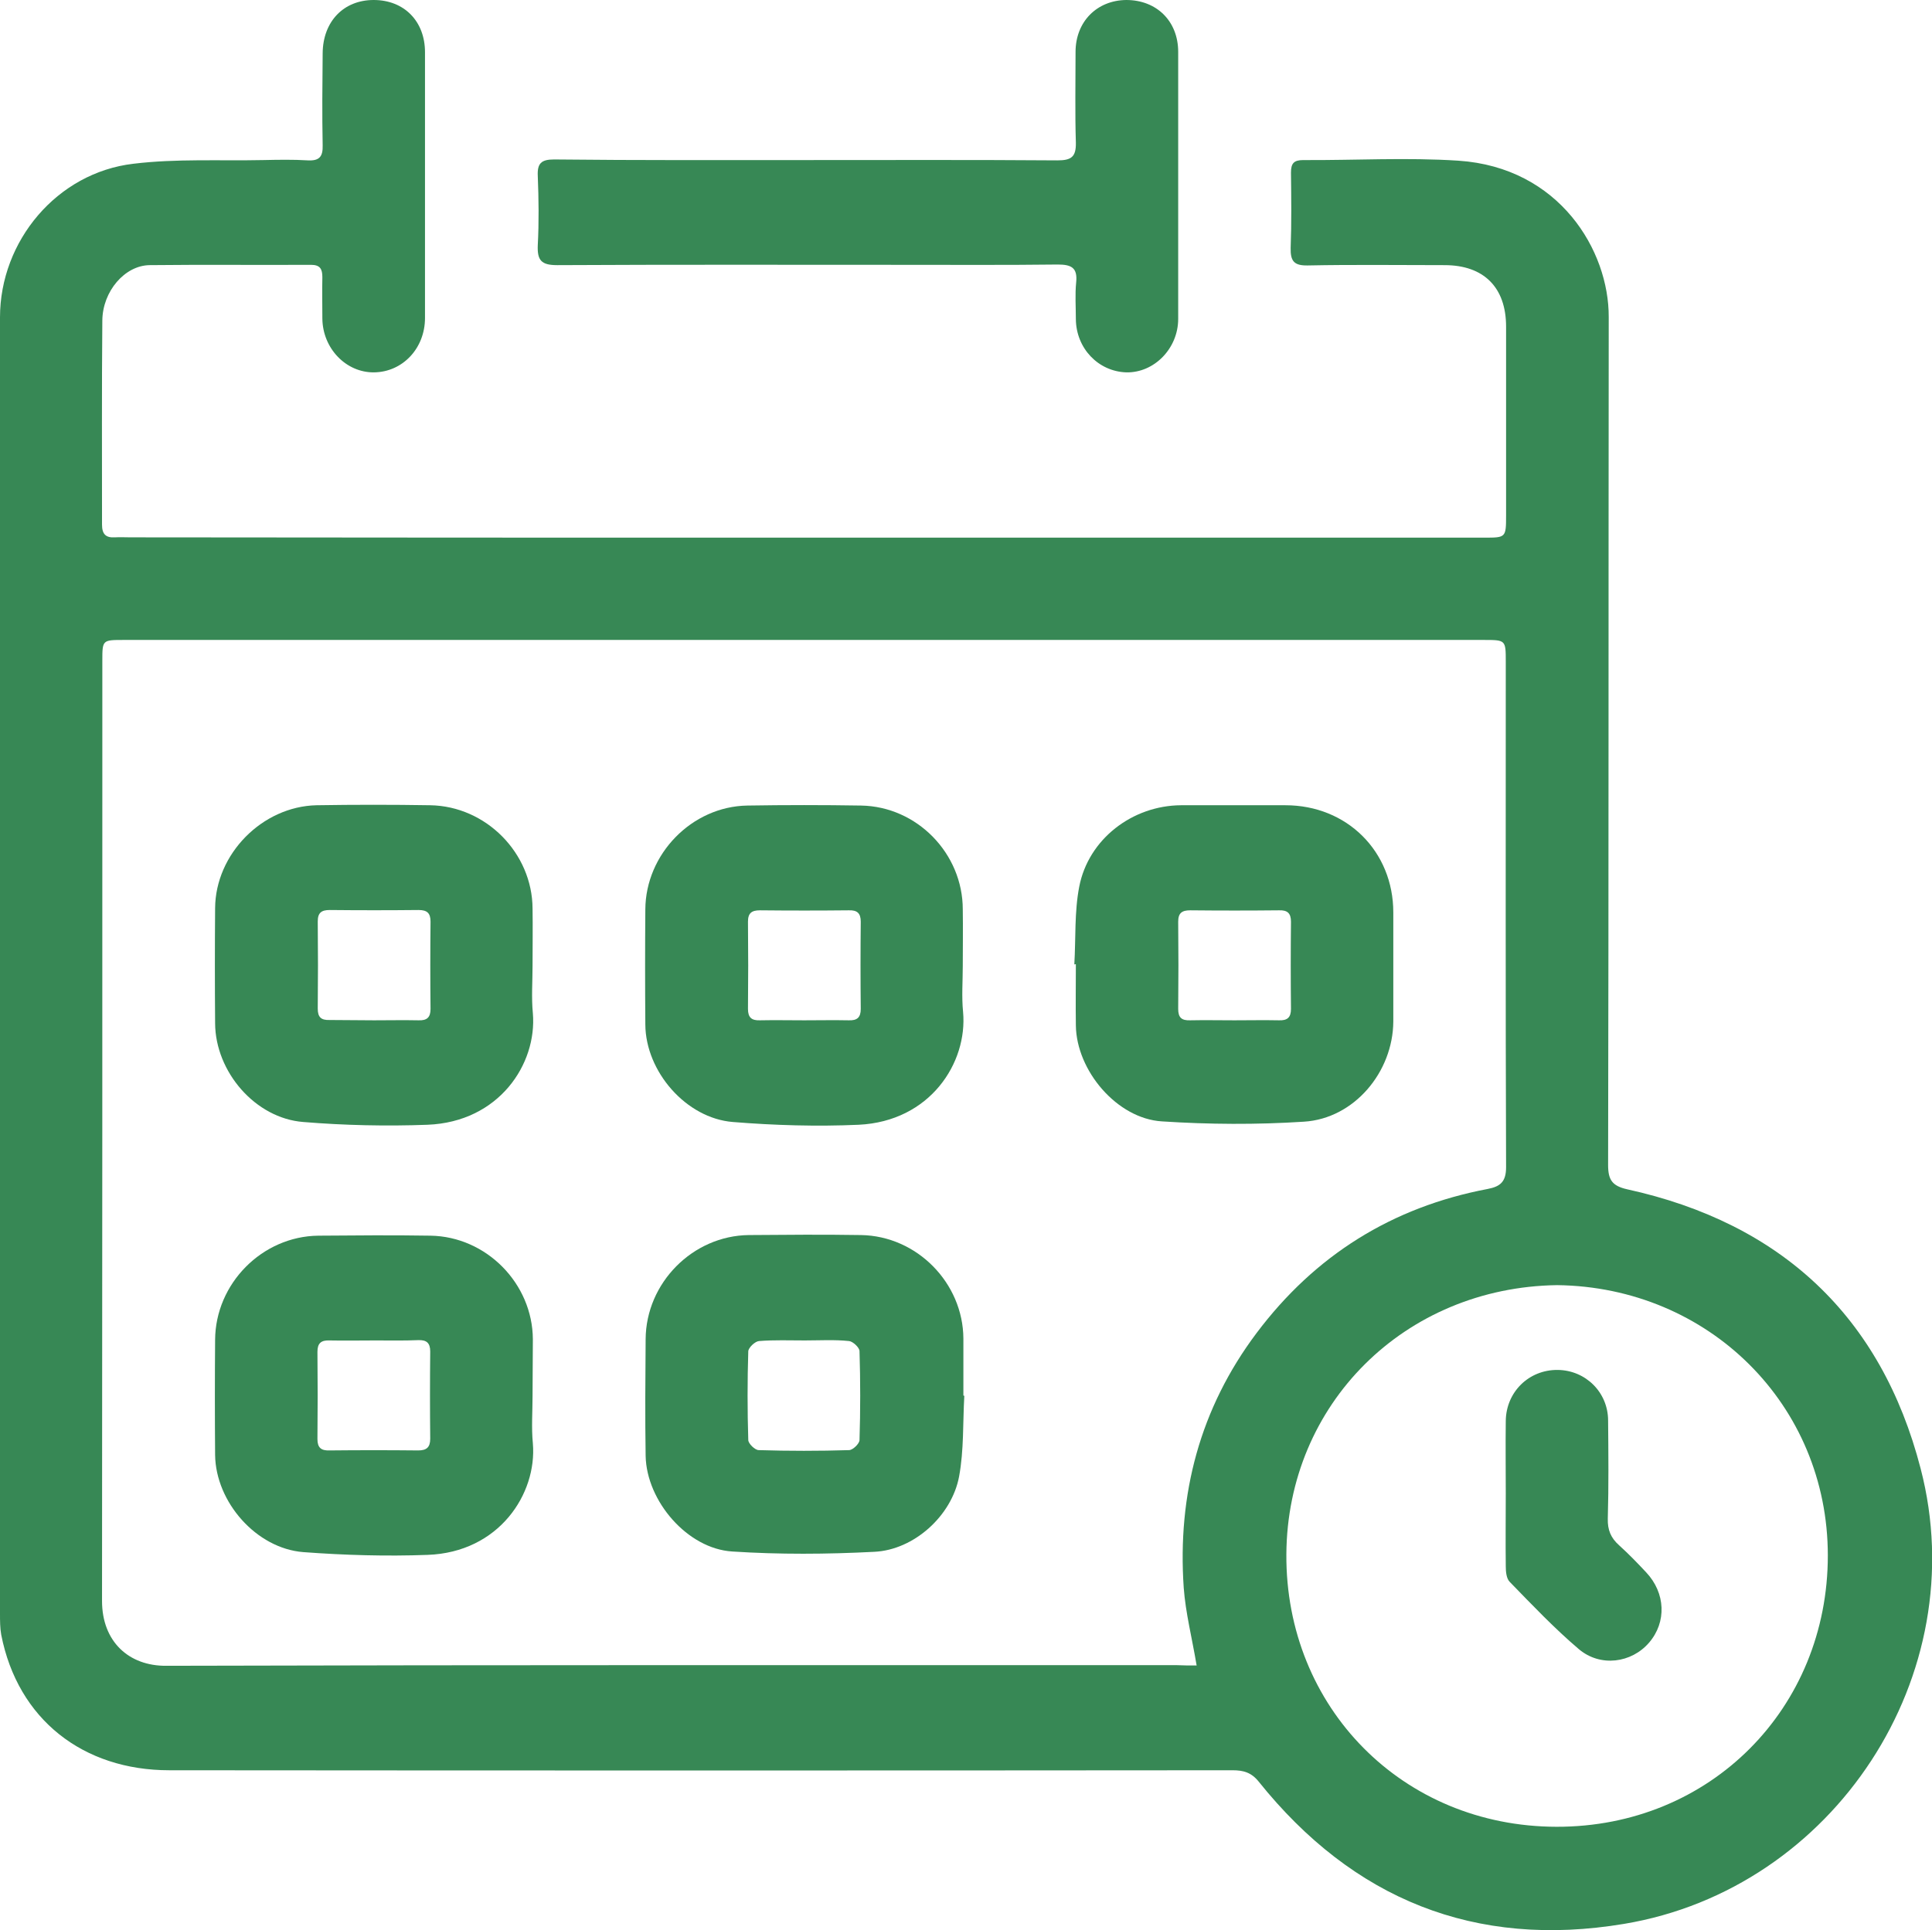
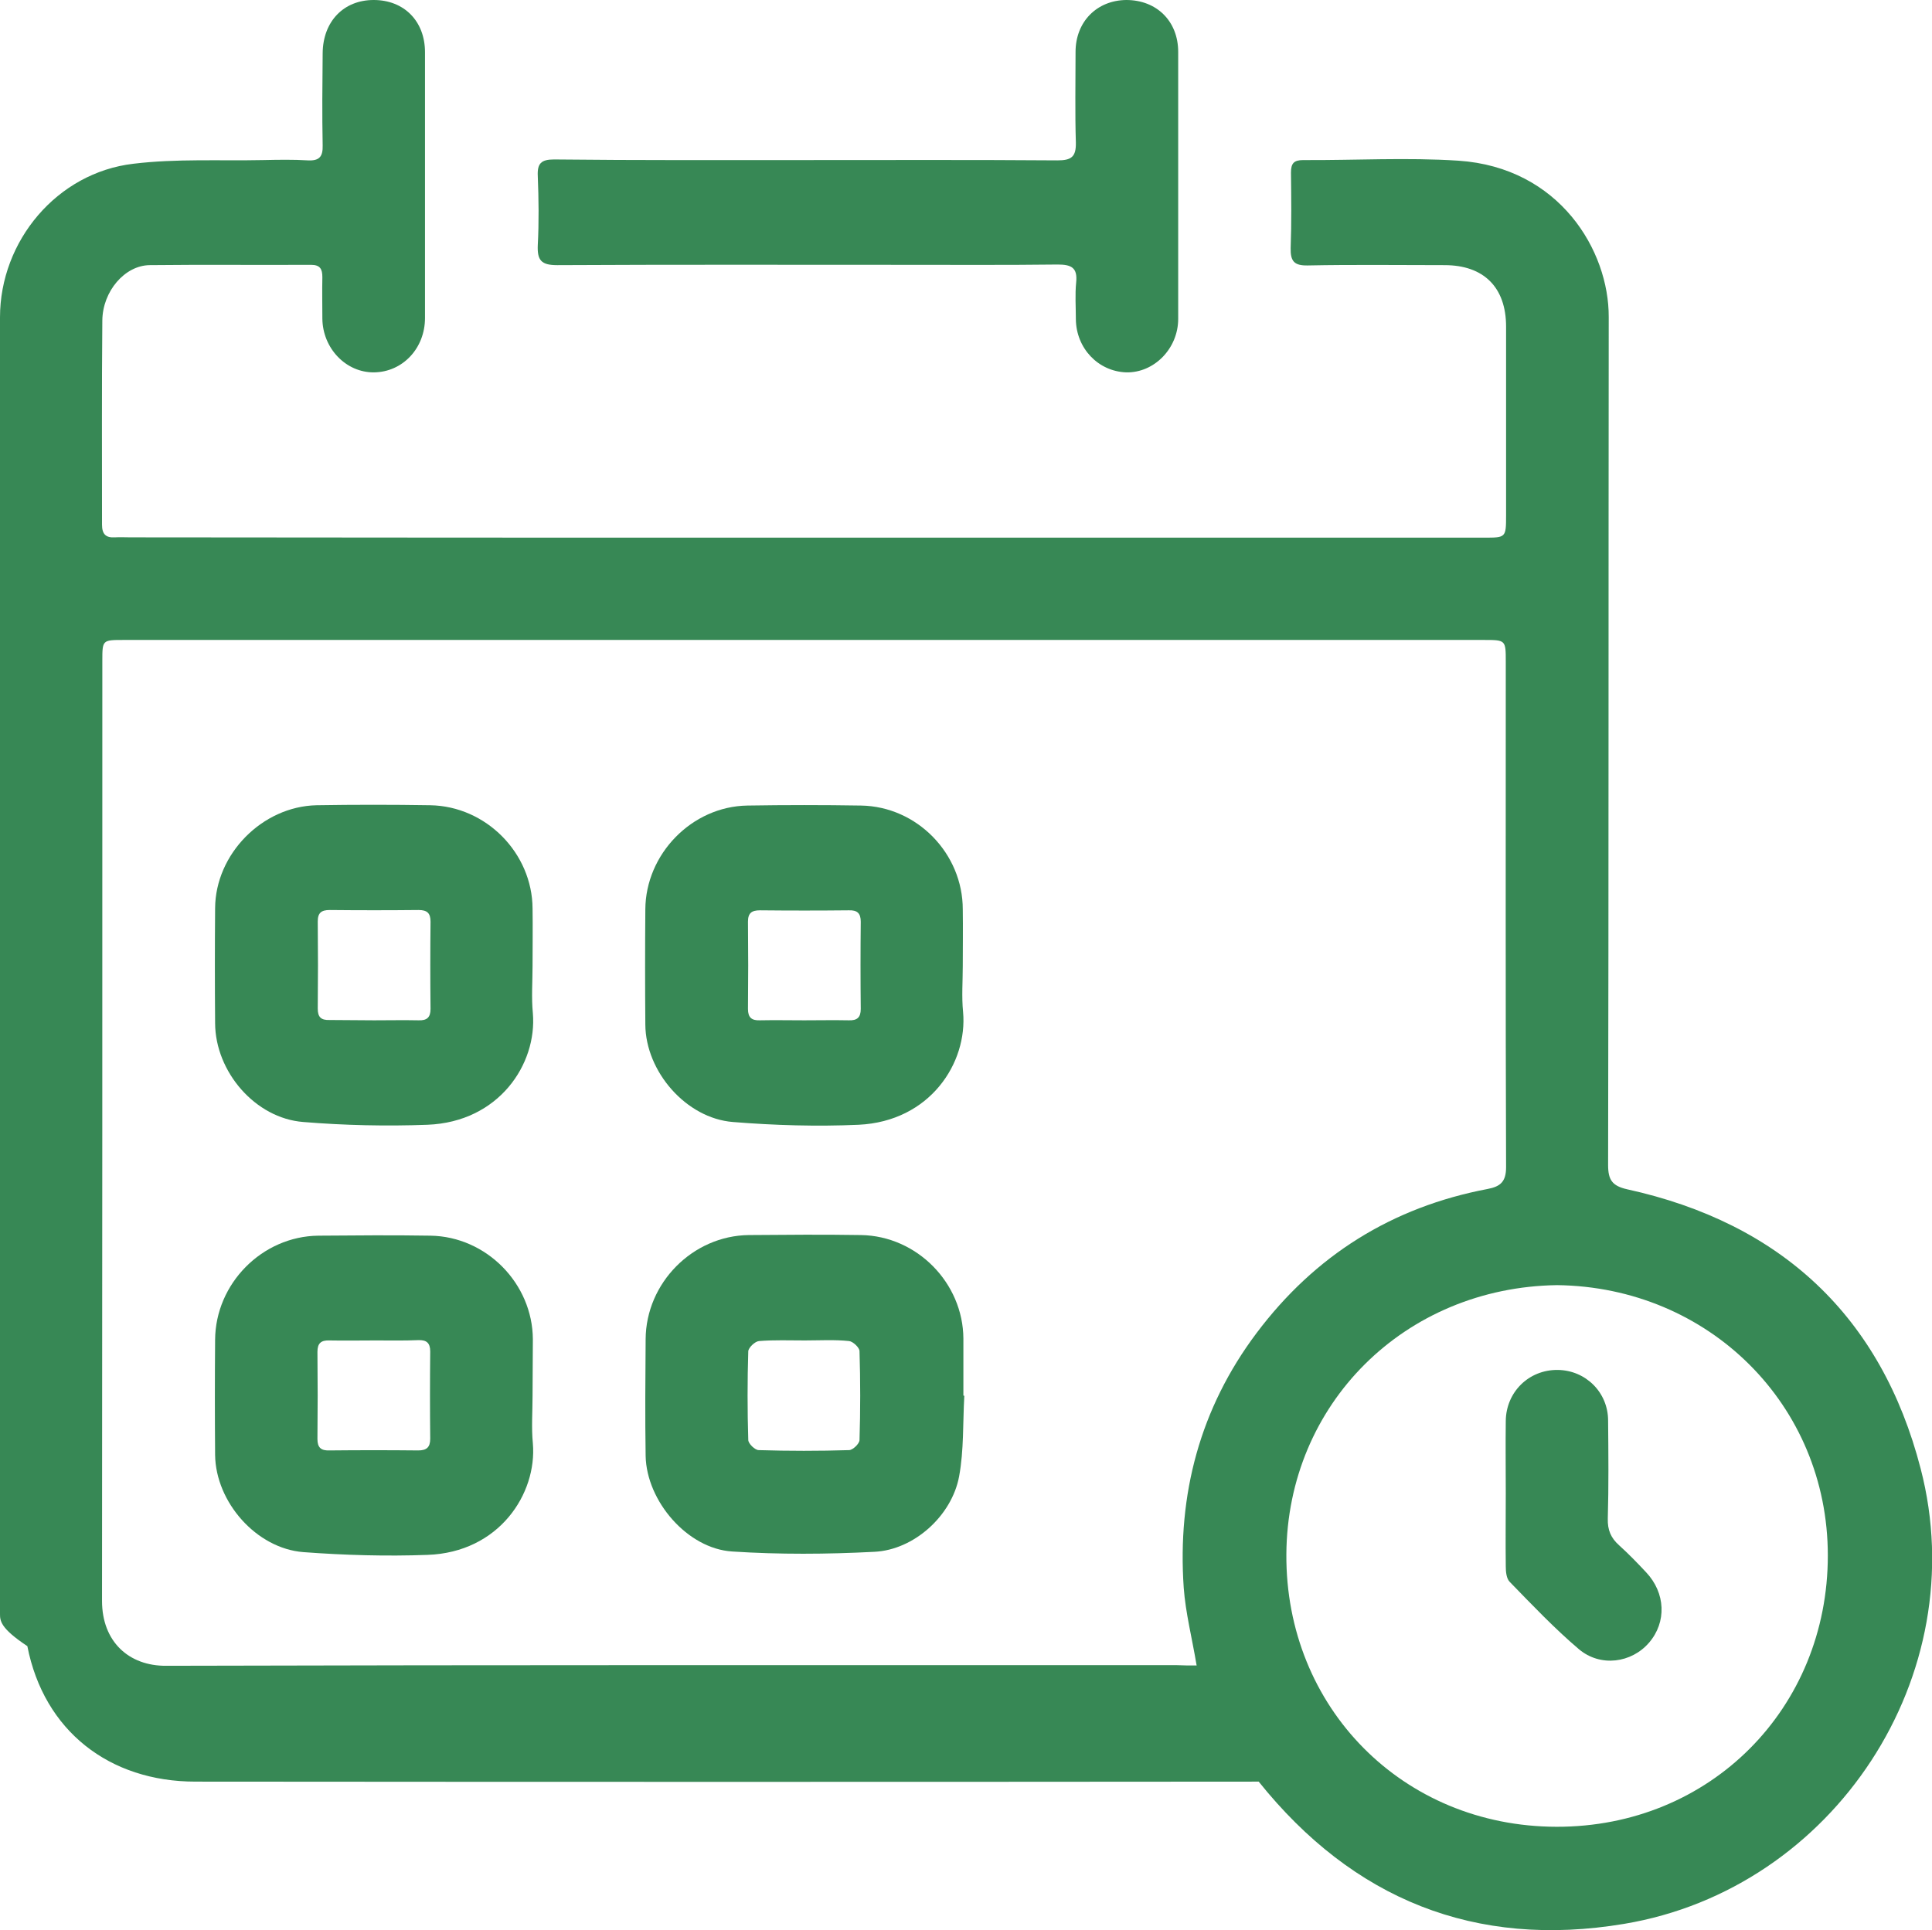
<svg xmlns="http://www.w3.org/2000/svg" version="1.1" id="Layer_1" x="0px" y="0px" viewBox="0 0 628.7 628.2" style="enable-background:new 0 0 628.7 628.2;" xml:space="preserve">
  <style type="text/css"> .st0{fill:#378855;} </style>
  <g>
    <g>
-       <path class="st0" d="M262,175c73.7,0,147.3,0,221,0c7,0,7.1,0,7.1-7.2c0-20.5,0-41,0-61.5c0-12.8-7.3-20-20-20 c-14.8,0-29.7-0.2-44.5,0.1c-4.5,0.1-5.7-1.4-5.6-5.7c0.3-8.2,0.2-16.3,0.1-24.5c0-3,0.9-4.1,4-4.1c16.8,0.1,33.7-0.9,50.5,0.2 c32.9,2.2,49,29.3,48.9,50.9c-0.1,92,0,184-0.2,276c0,4.8,1.3,6.8,6.2,7.9c50.1,11,82.7,41.4,95.5,90.9 c17.5,67.2-28.1,136.8-96.5,148.2c-48.5,8.1-88.2-8-118.9-46.3c-2.4-3-5-3.7-8.5-3.7c-115.3,0.1-230.6,0.1-346,0 c-28,0-49.3-16.5-54.7-44.1C0,529.9,0,527.5,0,525.2c0-140.6,0-281.3,0-421.9c0-24.9,18.6-47.1,43.4-50c14-1.7,28.2-0.9,42.3-1.2 c4.8-0.1,9.7-0.2,14.5,0.1c3.8,0.2,4.9-1.3,4.8-4.9c-0.2-10-0.1-20,0-30C105.1,7,111.8,0,121.6,0c9.9,0,16.7,6.9,16.7,17 c0,28.8,0,57.7,0,86.5c0,9.9-7.3,17.6-16.6,17.7c-9.1,0.1-16.7-7.8-16.8-17.5c0-4.5-0.1-9,0-13.5c0-2.6-0.7-4-3.7-4 c-17.5,0.1-35-0.1-52.5,0.1c-8.1,0.1-15.3,8.5-15.4,18c-0.2,22.2-0.1,44.3-0.1,66.5c0,3,1.2,4.3,4.2,4.1c1.7-0.1,3.3,0,5,0 C115.7,175,188.8,175,262,175z M389.4,542.1c-1.5-9-3.6-17.1-4.2-25.3c-2.1-30.4,5.3-58.4,23.7-82.9c19-25.3,44.1-41,75.2-46.9 c4.2-0.8,6-2.4,6-7.1c-0.2-54.8-0.1-109.7-0.1-164.5c0-7.1,0-7.1-7.2-7.1c-147.5,0-295,0-442.5,0c-7,0-7,0-7,6.8 c0,102,0,204-0.1,306c0,13.2,8.7,21.2,20.9,21.1c109.7-0.3,219.3-0.2,329-0.2C385.1,542.1,387.1,542.1,389.4,542.1z M506.7,418.3 c-49.6,0.7-87.8,38.7-88.1,87.6c-0.3,49.8,37.8,88.6,87.9,88.7c50.1,0.1,88.3-38.6,88.3-88.3C594.8,457.3,556.1,418.9,506.7,418.3 z" />
+       <path class="st0" d="M262,175c73.7,0,147.3,0,221,0c7,0,7.1,0,7.1-7.2c0-20.5,0-41,0-61.5c0-12.8-7.3-20-20-20 c-14.8,0-29.7-0.2-44.5,0.1c-4.5,0.1-5.7-1.4-5.6-5.7c0.3-8.2,0.2-16.3,0.1-24.5c0-3,0.9-4.1,4-4.1c16.8,0.1,33.7-0.9,50.5,0.2 c32.9,2.2,49,29.3,48.9,50.9c-0.1,92,0,184-0.2,276c0,4.8,1.3,6.8,6.2,7.9c50.1,11,82.7,41.4,95.5,90.9 c17.5,67.2-28.1,136.8-96.5,148.2c-48.5,8.1-88.2-8-118.9-46.3c-115.3,0.1-230.6,0.1-346,0 c-28,0-49.3-16.5-54.7-44.1C0,529.9,0,527.5,0,525.2c0-140.6,0-281.3,0-421.9c0-24.9,18.6-47.1,43.4-50c14-1.7,28.2-0.9,42.3-1.2 c4.8-0.1,9.7-0.2,14.5,0.1c3.8,0.2,4.9-1.3,4.8-4.9c-0.2-10-0.1-20,0-30C105.1,7,111.8,0,121.6,0c9.9,0,16.7,6.9,16.7,17 c0,28.8,0,57.7,0,86.5c0,9.9-7.3,17.6-16.6,17.7c-9.1,0.1-16.7-7.8-16.8-17.5c0-4.5-0.1-9,0-13.5c0-2.6-0.7-4-3.7-4 c-17.5,0.1-35-0.1-52.5,0.1c-8.1,0.1-15.3,8.5-15.4,18c-0.2,22.2-0.1,44.3-0.1,66.5c0,3,1.2,4.3,4.2,4.1c1.7-0.1,3.3,0,5,0 C115.7,175,188.8,175,262,175z M389.4,542.1c-1.5-9-3.6-17.1-4.2-25.3c-2.1-30.4,5.3-58.4,23.7-82.9c19-25.3,44.1-41,75.2-46.9 c4.2-0.8,6-2.4,6-7.1c-0.2-54.8-0.1-109.7-0.1-164.5c0-7.1,0-7.1-7.2-7.1c-147.5,0-295,0-442.5,0c-7,0-7,0-7,6.8 c0,102,0,204-0.1,306c0,13.2,8.7,21.2,20.9,21.1c109.7-0.3,219.3-0.2,329-0.2C385.1,542.1,387.1,542.1,389.4,542.1z M506.7,418.3 c-49.6,0.7-87.8,38.7-88.1,87.6c-0.3,49.8,37.8,88.6,87.9,88.7c50.1,0.1,88.3-38.6,88.3-88.3C594.8,457.3,556.1,418.9,506.7,418.3 z" />
      <path class="st0" d="M262.7,52.1c27.1,0,54.3-0.1,81.4,0.1c4.5,0,6.1-1.1,6-5.8c-0.3-9.8-0.1-19.7-0.1-29.5 c0-9.8,6.9-16.8,16.5-16.9c9.9,0,16.9,6.9,16.9,16.9c0,29,0,58,0,86.9c0,9.6-7.8,17.6-16.9,17.4c-9.1-0.3-16.3-7.8-16.4-17.3 c0-4-0.3-8,0.1-12c0.5-4.8-1.6-5.8-6-5.8c-16.8,0.2-33.6,0.1-50.5,0.1c-37.5,0-75-0.1-112.4,0.1c-5.2,0-6.5-1.6-6.3-6.5 c0.4-7.5,0.3-15,0-22.5c-0.2-4.1,1.1-5.4,5.3-5.4C207.7,52.2,235.2,52.1,262.7,52.1z" />
      <path class="st0" d="M173.3,314.3c0,5.2-0.4,10.4,0.1,15.5c1.4,16.5-11,35.4-34.3,36.3c-13.4,0.5-27,0.2-40.4-0.9 c-15.6-1.2-28.6-16.3-28.7-32.1c-0.1-12.5-0.1-25,0-37.5c0.1-17.6,15.3-33.1,33-33.5c12.3-0.2,24.7-0.2,37,0 c18.2,0.3,33.2,15.6,33.3,33.6C173.4,301.9,173.3,308.1,173.3,314.3z M121.7,332.1c4.8,0,9.6-0.1,14.5,0c2.7,0.1,3.9-0.9,3.9-3.7 c-0.1-9.5-0.1-18.9,0-28.4c0-2.8-1.1-3.8-3.9-3.8c-9.6,0.1-19.3,0.1-28.9,0c-2.7,0-3.9,0.9-3.9,3.7c0.1,9.5,0.1,18.9,0,28.4 c0,2.8,1.1,3.8,3.9,3.7C112,332,116.8,332.1,121.7,332.1z" />
      <path class="st0" d="M313.3,314.4c0,5-0.4,10,0.1,15c1.5,16.5-10.7,35.6-34,36.7c-13.6,0.6-27.3,0.2-40.9-0.9 c-15.2-1.2-28.4-16.4-28.5-31.7c-0.1-12.5-0.1-25,0-37.5c0.1-18,15.1-33.5,33.2-33.8c12.3-0.2,24.7-0.2,37,0 c18.2,0.3,33.1,15.6,33.1,33.8C313.4,302.1,313.3,308.2,313.3,314.4z M261.7,332.1c4.8,0,9.6-0.1,14.5,0c2.7,0.1,3.9-0.9,3.9-3.7 c-0.1-9.5-0.1-18.9,0-28.4c0-2.8-1.2-3.8-3.9-3.7c-9.6,0.1-19.3,0.1-28.9,0c-2.7,0-3.9,0.9-3.9,3.7c0.1,9.5,0.1,18.9,0,28.4 c0,2.8,1.2,3.8,3.9,3.7C252,332,256.9,332.1,261.7,332.1z" />
      <path class="st0" d="M173.3,454.3c0,5.2-0.4,10.4,0.1,15.5c1.4,16.4-11,35.5-34.3,36.3c-13.4,0.5-27,0.1-40.4-0.9 C83.4,504,70.2,488.9,70,473.6c-0.1-12.5-0.1-25,0-37.5c0.1-18.3,15.3-33.7,33.6-33.9c12.2-0.1,24.3-0.2,36.5,0 c18.2,0.3,33.2,15.6,33.3,33.7C173.4,442,173.3,448.1,173.3,454.3z M122.2,436.3c-5,0-10,0.1-15,0c-2.7-0.1-3.9,0.9-3.9,3.7 c0.1,9.5,0.1,18.9,0,28.4c0,2.8,1.2,3.8,3.9,3.7c9.6-0.1,19.3-0.1,28.9,0c2.7,0,3.9-1,3.9-3.8c-0.1-9.5-0.1-18.9,0-28.4 c0-2.8-1.2-3.8-3.9-3.7C131.5,436.4,126.8,436.3,122.2,436.3z" />
      <path class="st0" d="M313.8,454.3c-0.5,8.8-0.1,17.7-1.7,26.3c-2.4,12.8-14.7,23.9-27.6,24.5c-15.4,0.8-30.9,0.9-46.2-0.1 c-14.6-0.9-27.9-16.4-28.2-31.1c-0.2-12.7-0.1-25.3,0-38c0.1-18.3,15.3-33.7,33.6-33.9c12.2-0.1,24.3-0.2,36.5,0 c18.2,0.3,33.2,15.6,33.3,33.7c0,6.2,0,12.3,0,18.5C313.5,454.3,313.7,454.3,313.8,454.3z M261.9,436.3c-5,0-10-0.2-14.9,0.2 c-1.3,0.1-3.4,2.1-3.5,3.3c-0.3,9.6-0.3,19.3,0,28.9c0,1.2,2.2,3.3,3.4,3.3c9.8,0.3,19.6,0.3,29.4,0c1.2,0,3.4-2.1,3.4-3.3 c0.3-9.6,0.3-19.3,0-28.9c0-1.2-2.2-3.2-3.4-3.3C271.6,436,266.7,436.3,261.9,436.3z" />
-       <path class="st0" d="M349.6,313.9c0.5-8.4,0-17.1,1.6-25.3c3-15.5,17.3-26.4,33.1-26.5c11.3,0,22.7,0,34,0c20,0,35.1,15,35.1,34.9 c0,11.8,0,23.7,0,35.5c-0.1,16.4-12.7,31.6-29.1,32.6c-15.4,1-30.9,0.9-46.2-0.1c-14.6-0.9-27.8-16.5-28-31.2 c-0.1-6.7,0-13.3,0-20C349.9,313.9,349.7,313.9,349.6,313.9z M401.7,332.1c4.8,0,9.6-0.1,14.5,0c2.7,0.1,3.9-0.9,3.9-3.7 c-0.1-9.5-0.1-18.9,0-28.4c0-2.8-1.2-3.8-3.9-3.7c-9.6,0.1-19.3,0.1-28.9,0c-2.7,0-3.9,0.9-3.9,3.7c0.1,9.5,0.1,18.9,0,28.4 c0,2.8,1.1,3.8,3.9,3.7C392,332,396.9,332.1,401.7,332.1z" />
      <path class="st0" d="M490,486c0-7.8-0.1-15.6,0-23.5c0.1-9.4,7.5-16.7,16.9-16.6c9.1,0.1,16.4,7.3,16.4,16.5 c0.1,10.6,0.2,21.3-0.1,31.9c-0.1,3.7,1,6.3,3.7,8.7c3.1,2.8,6,5.8,8.8,8.8c6.3,6.7,6.7,16.2,0.9,22.9c-5.7,6.6-15.8,8-22.8,2.1 c-8-6.8-15.2-14.4-22.5-21.9c-1.1-1.1-1.3-3.3-1.3-5.1C489.9,502,490,494,490,486z" />
    </g>
  </g>
</svg>